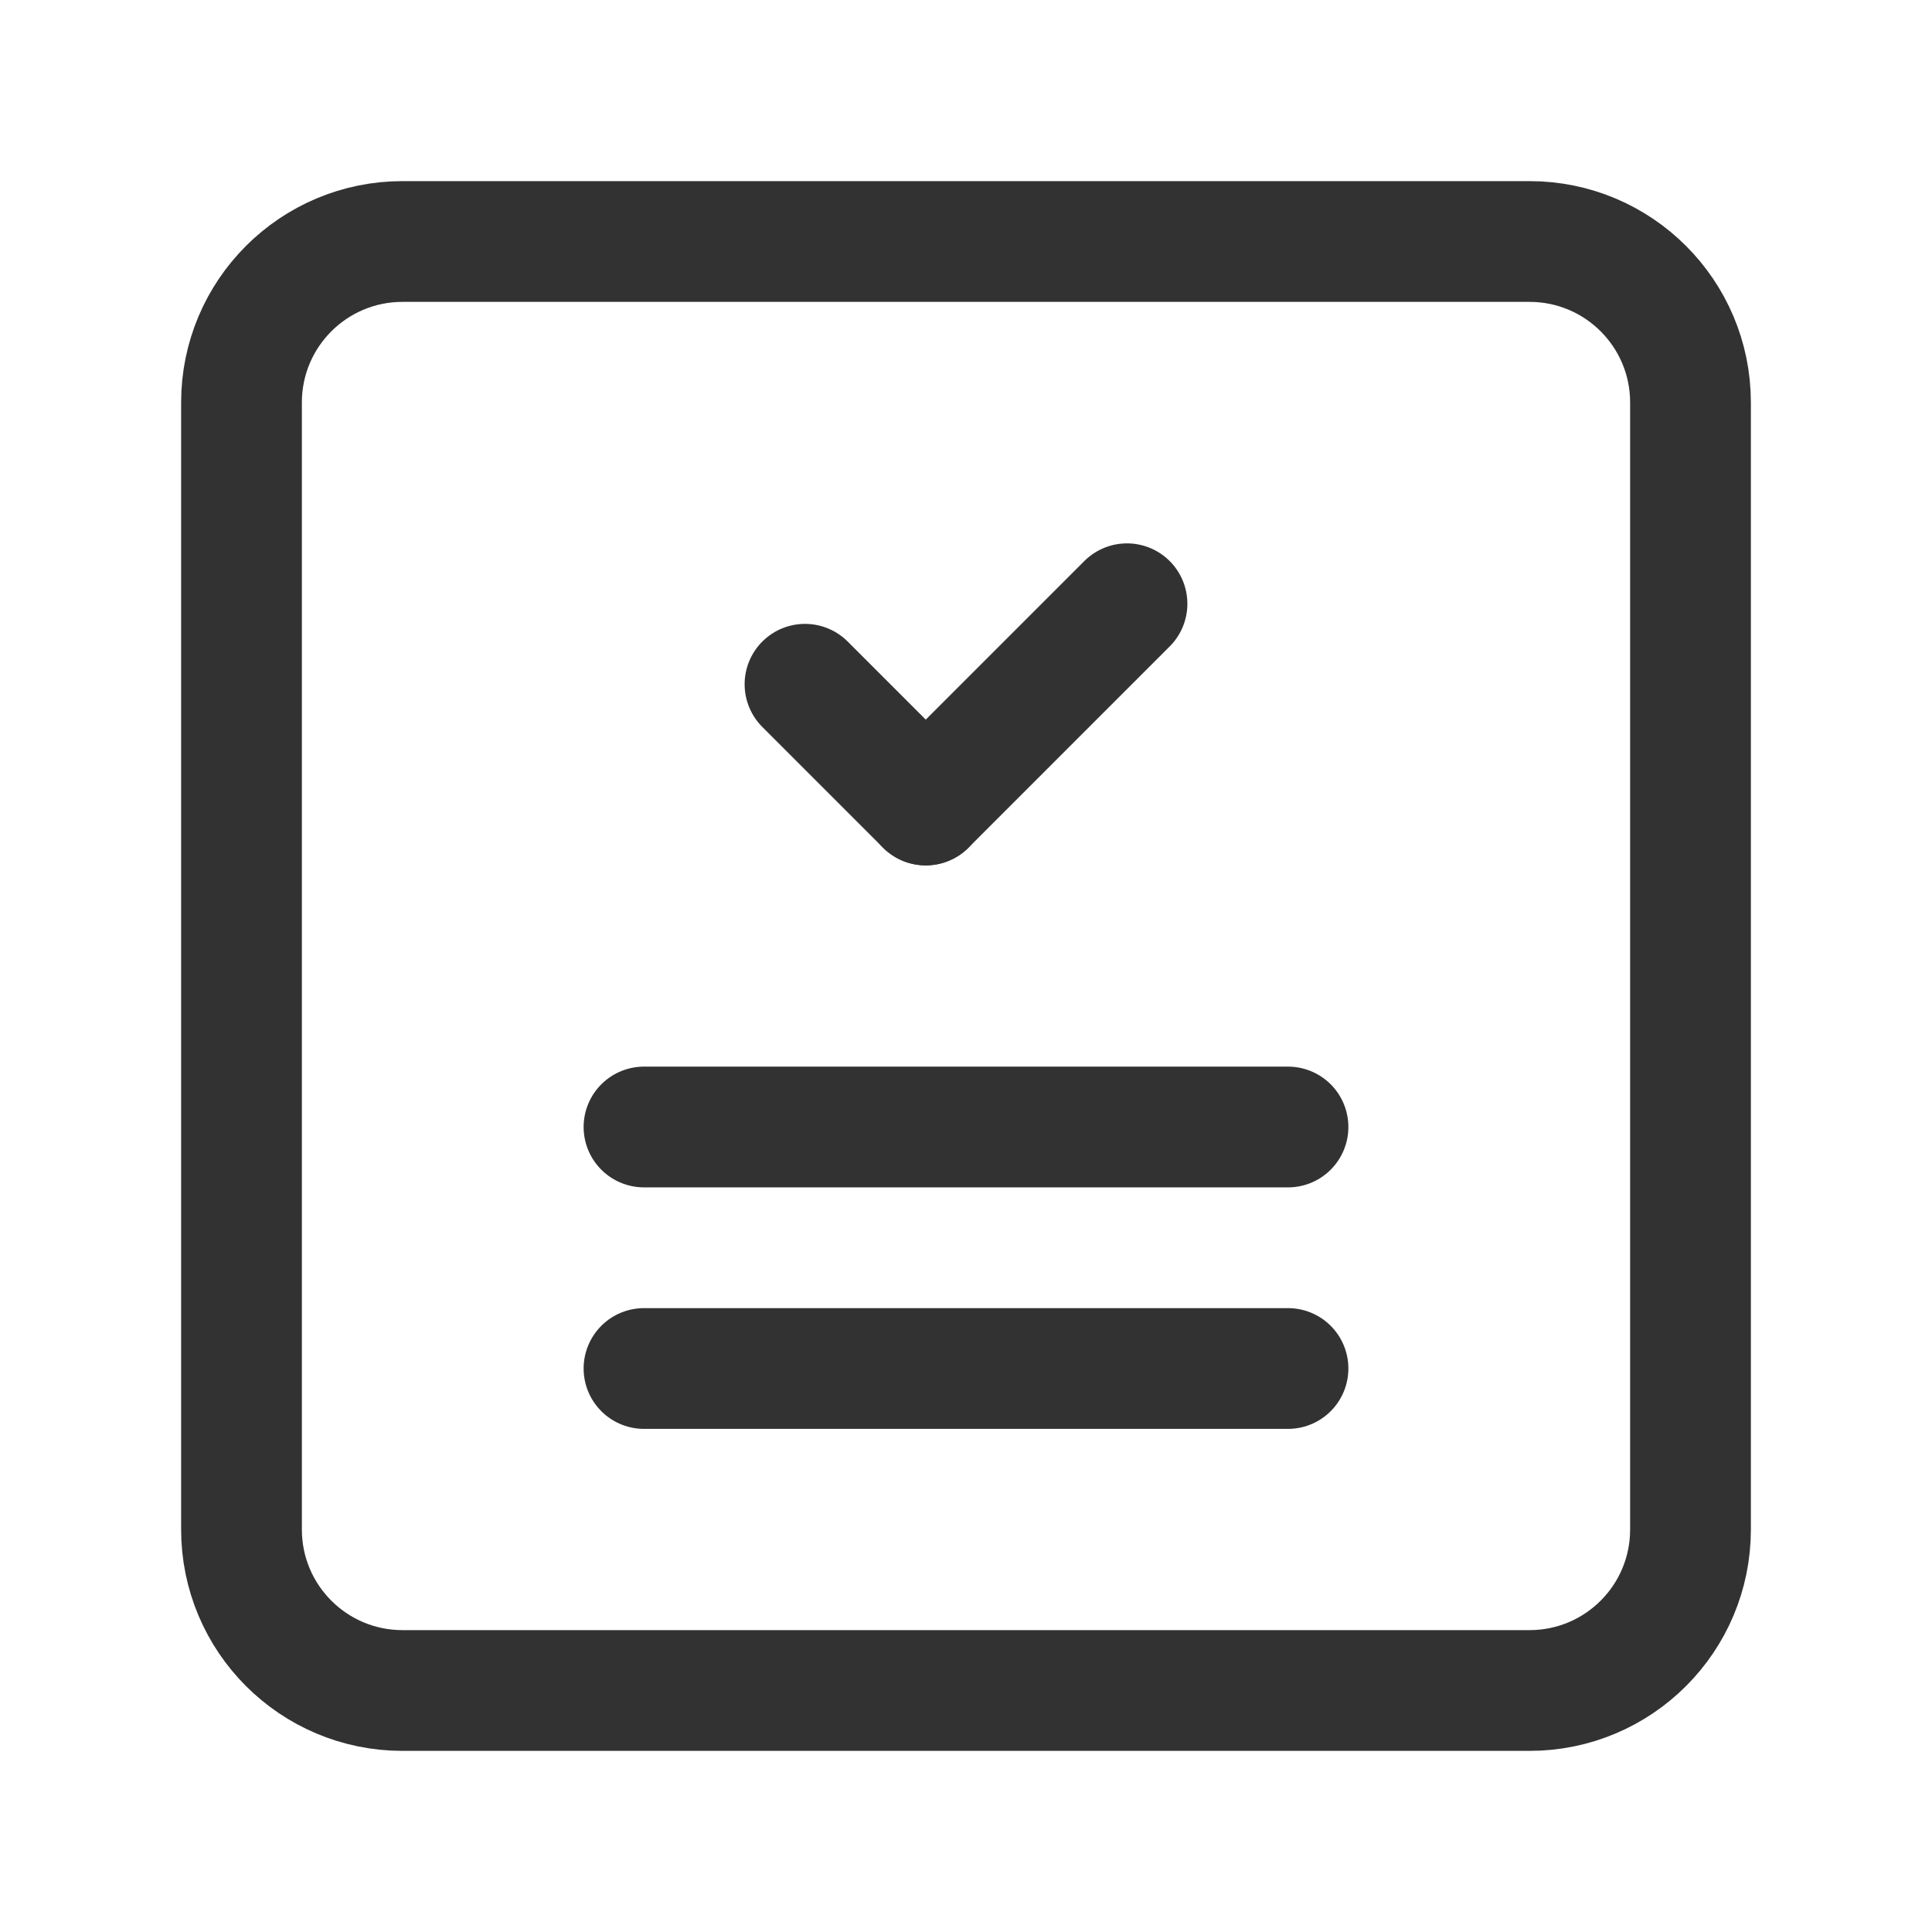
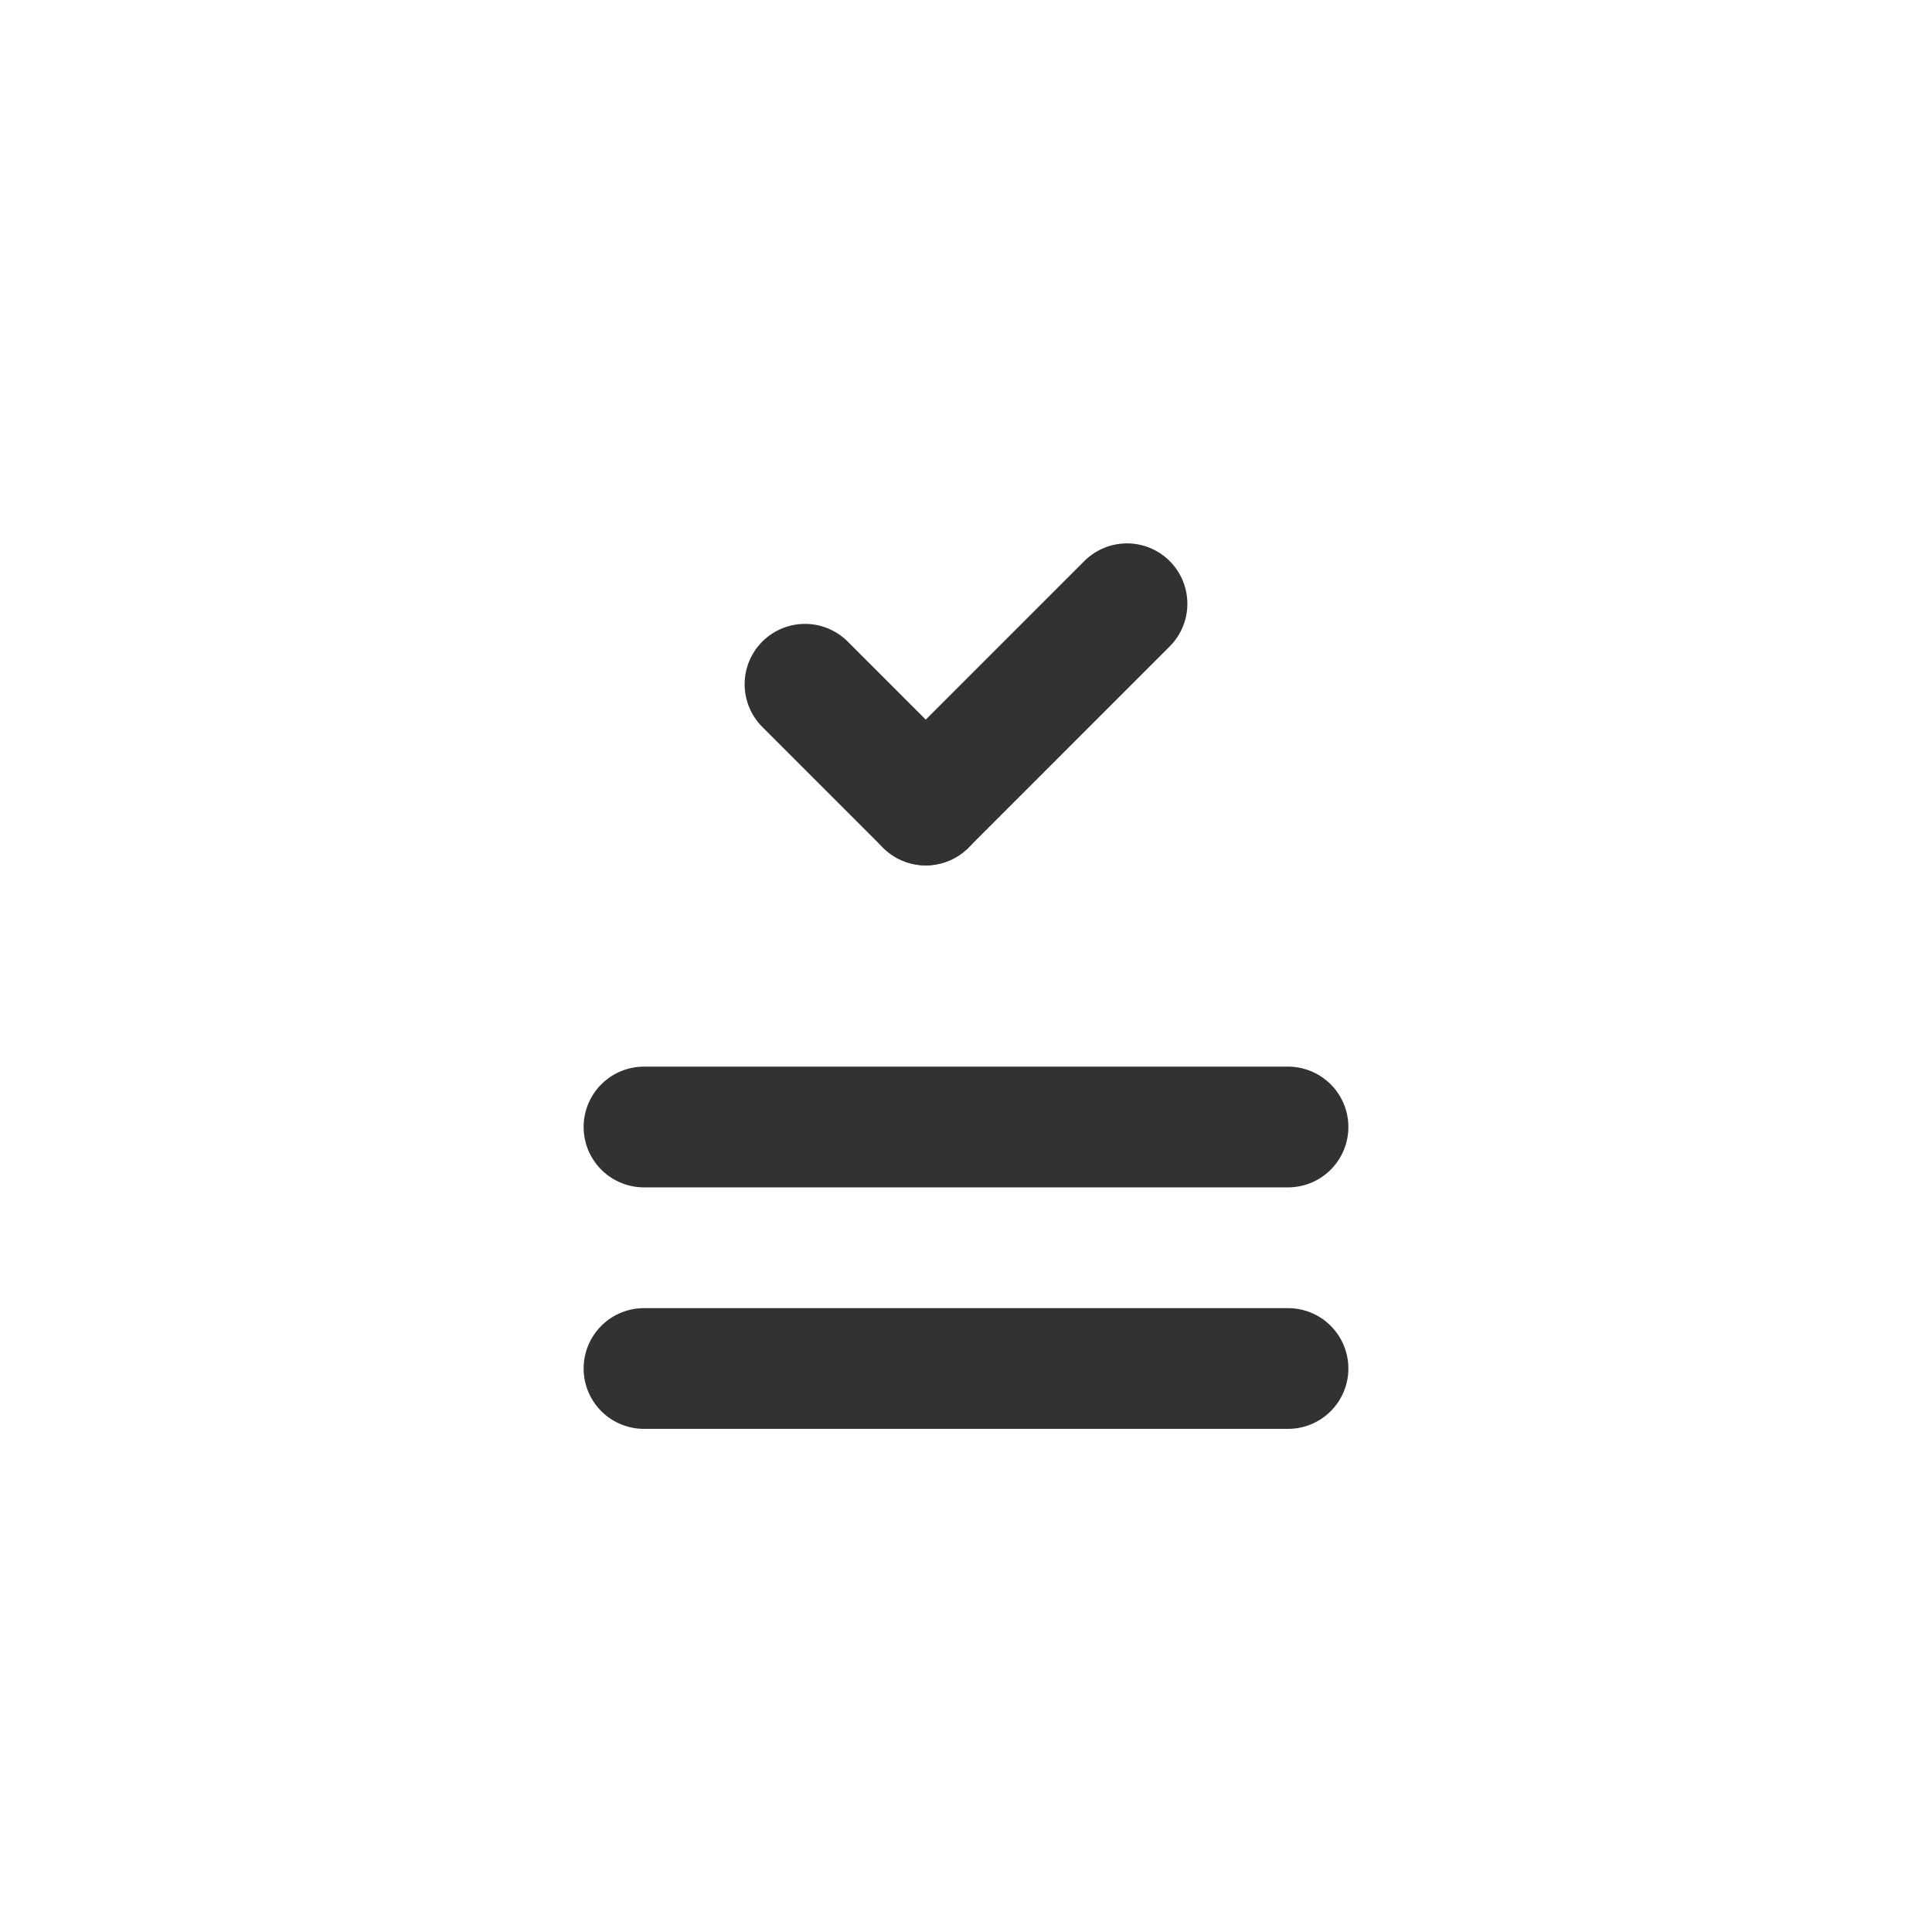
<svg xmlns="http://www.w3.org/2000/svg" width="24" height="24" viewBox="0 0 24 24" fill="none">
  <path d="M8 14H16" stroke="#323232" stroke-width="1.5" stroke-linecap="round" stroke-linejoin="round" />
  <path d="M8 17H16" stroke="#323232" stroke-width="1.5" stroke-linecap="round" stroke-linejoin="round" />
  <path d="M11.5 10L10 8.5" stroke="#323232" stroke-width="1.5" stroke-linecap="round" stroke-linejoin="round" />
  <path d="M14 7.5L11.5 10" stroke="#323232" stroke-width="1.5" stroke-linecap="round" stroke-linejoin="round" />
-   <path fill-rule="evenodd" clip-rule="evenodd" d="M19 21H5C3.895 21 3 20.105 3 19V5C3 3.895 3.895 3 5 3H19C20.105 3 21 3.895 21 5V19C21 20.105 20.105 21 19 21Z" stroke="#323232" stroke-width="1.5" stroke-linecap="round" stroke-linejoin="round" />
</svg>